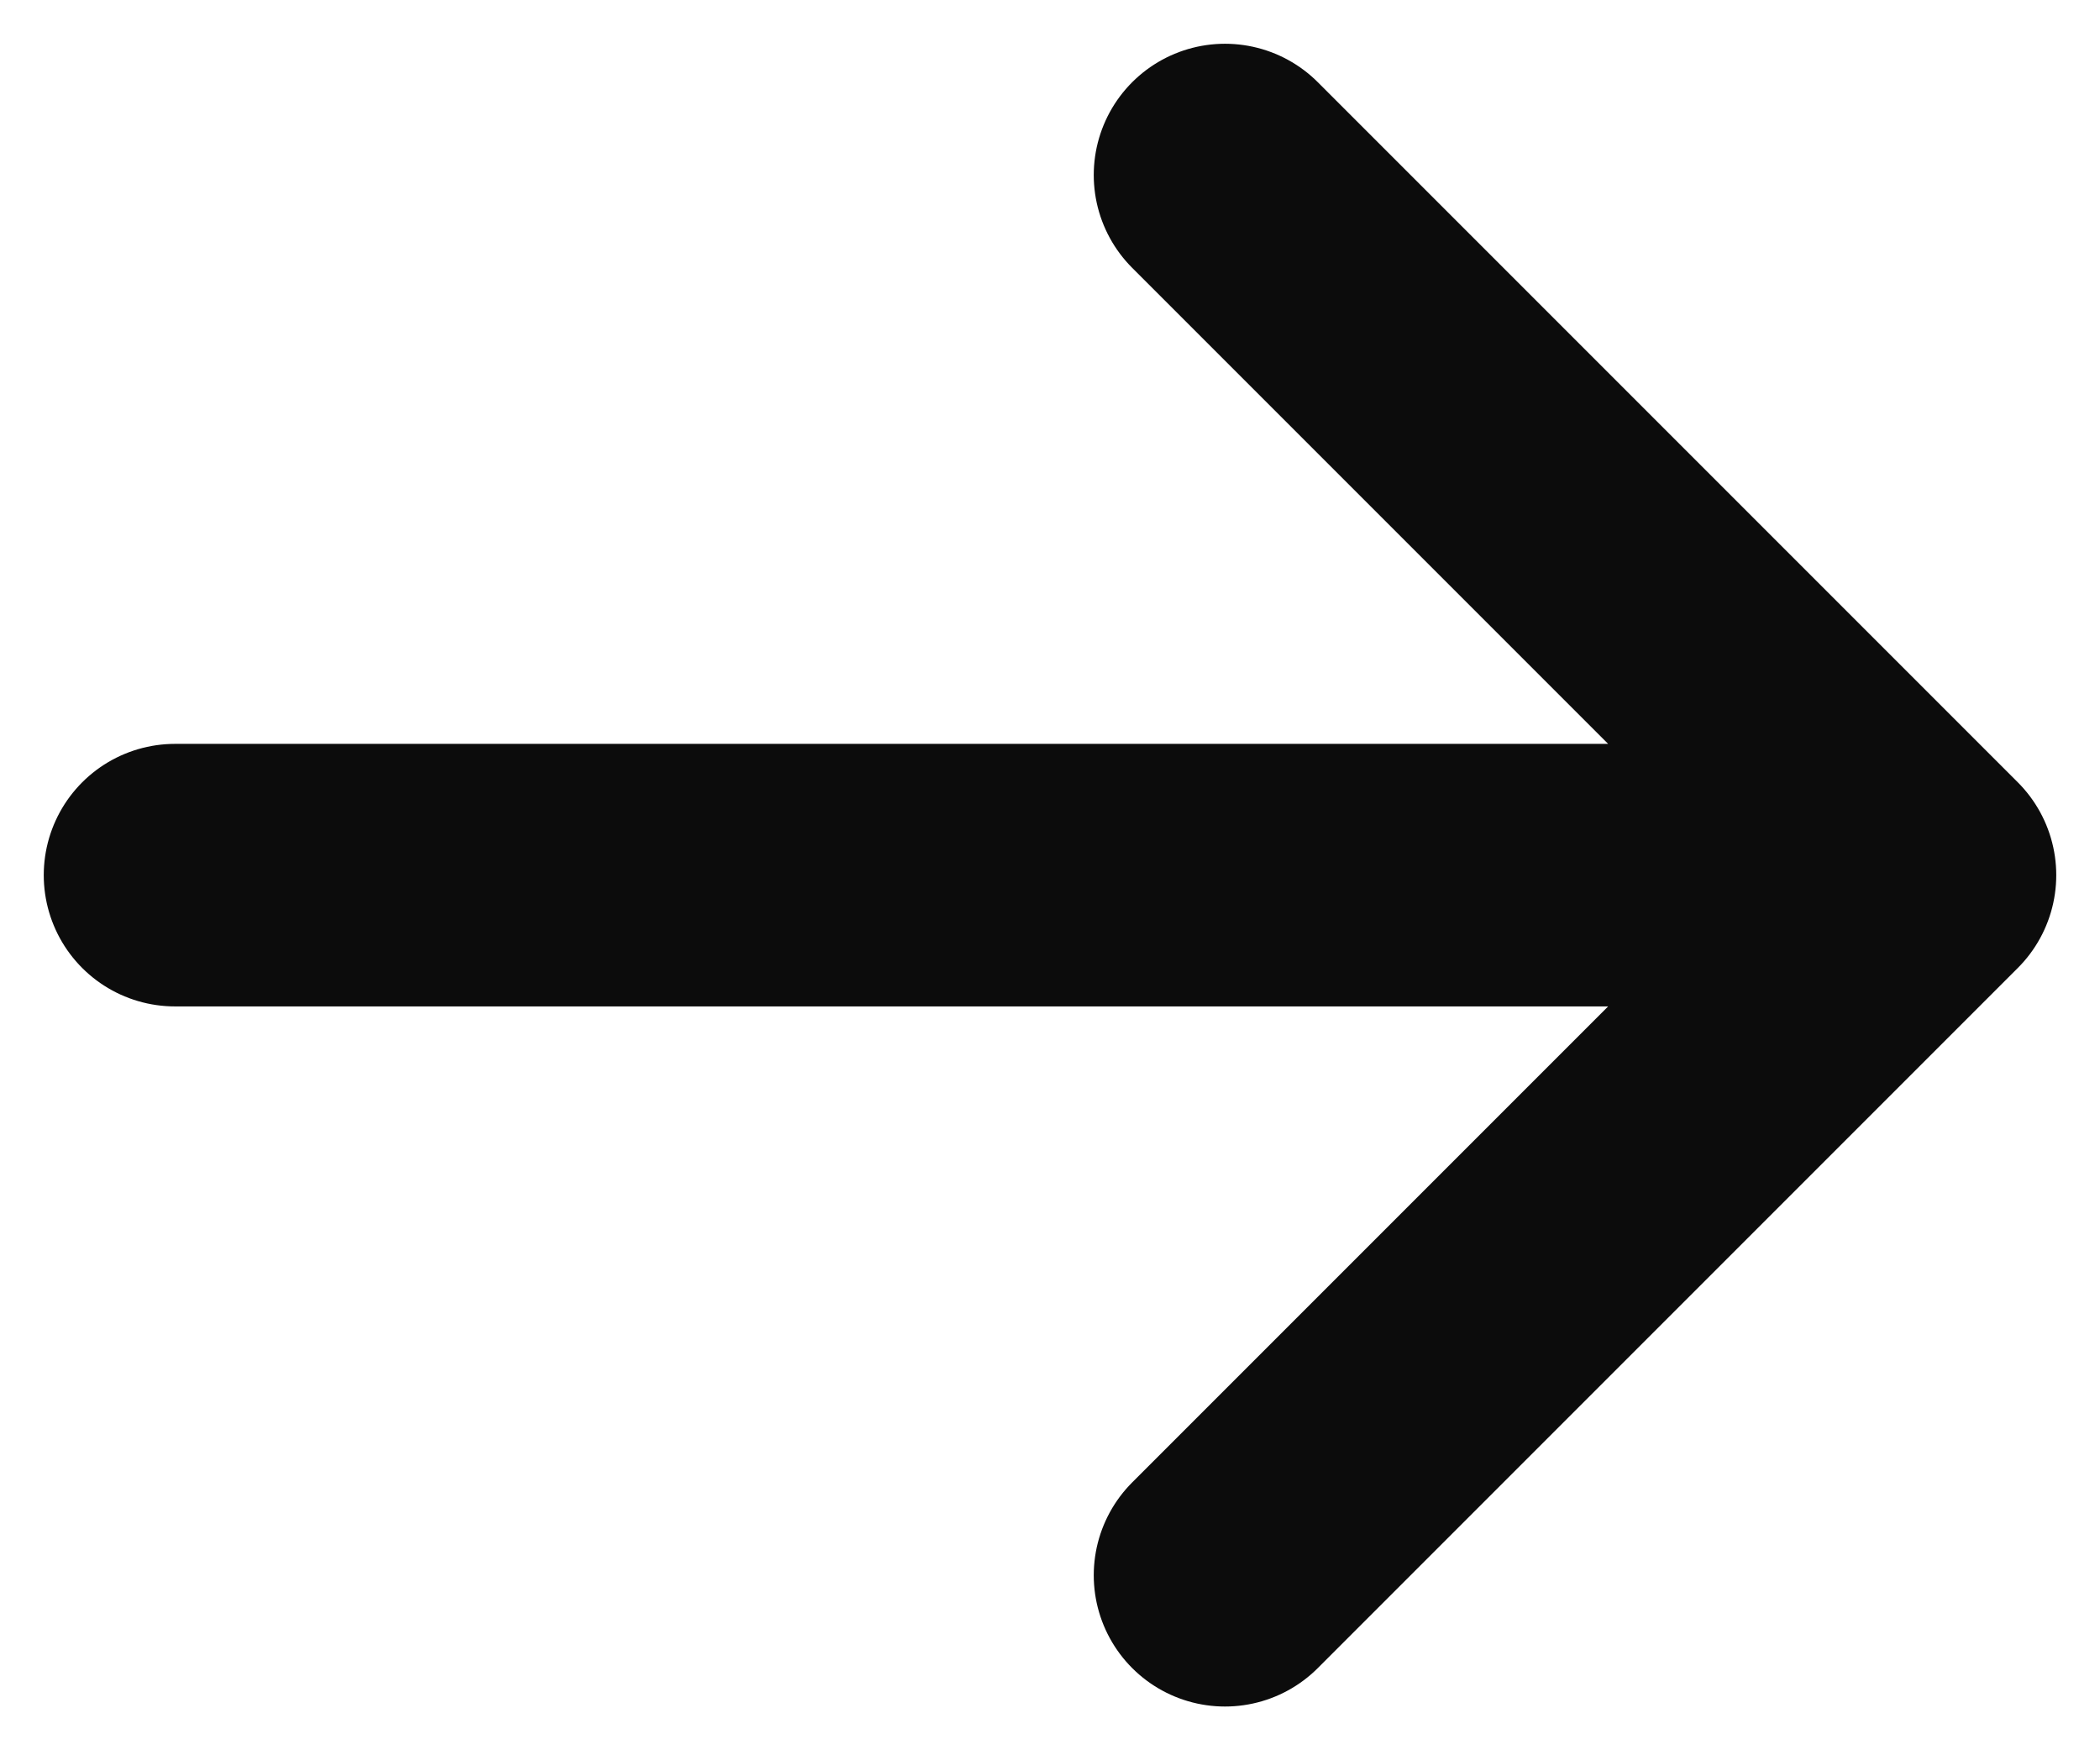
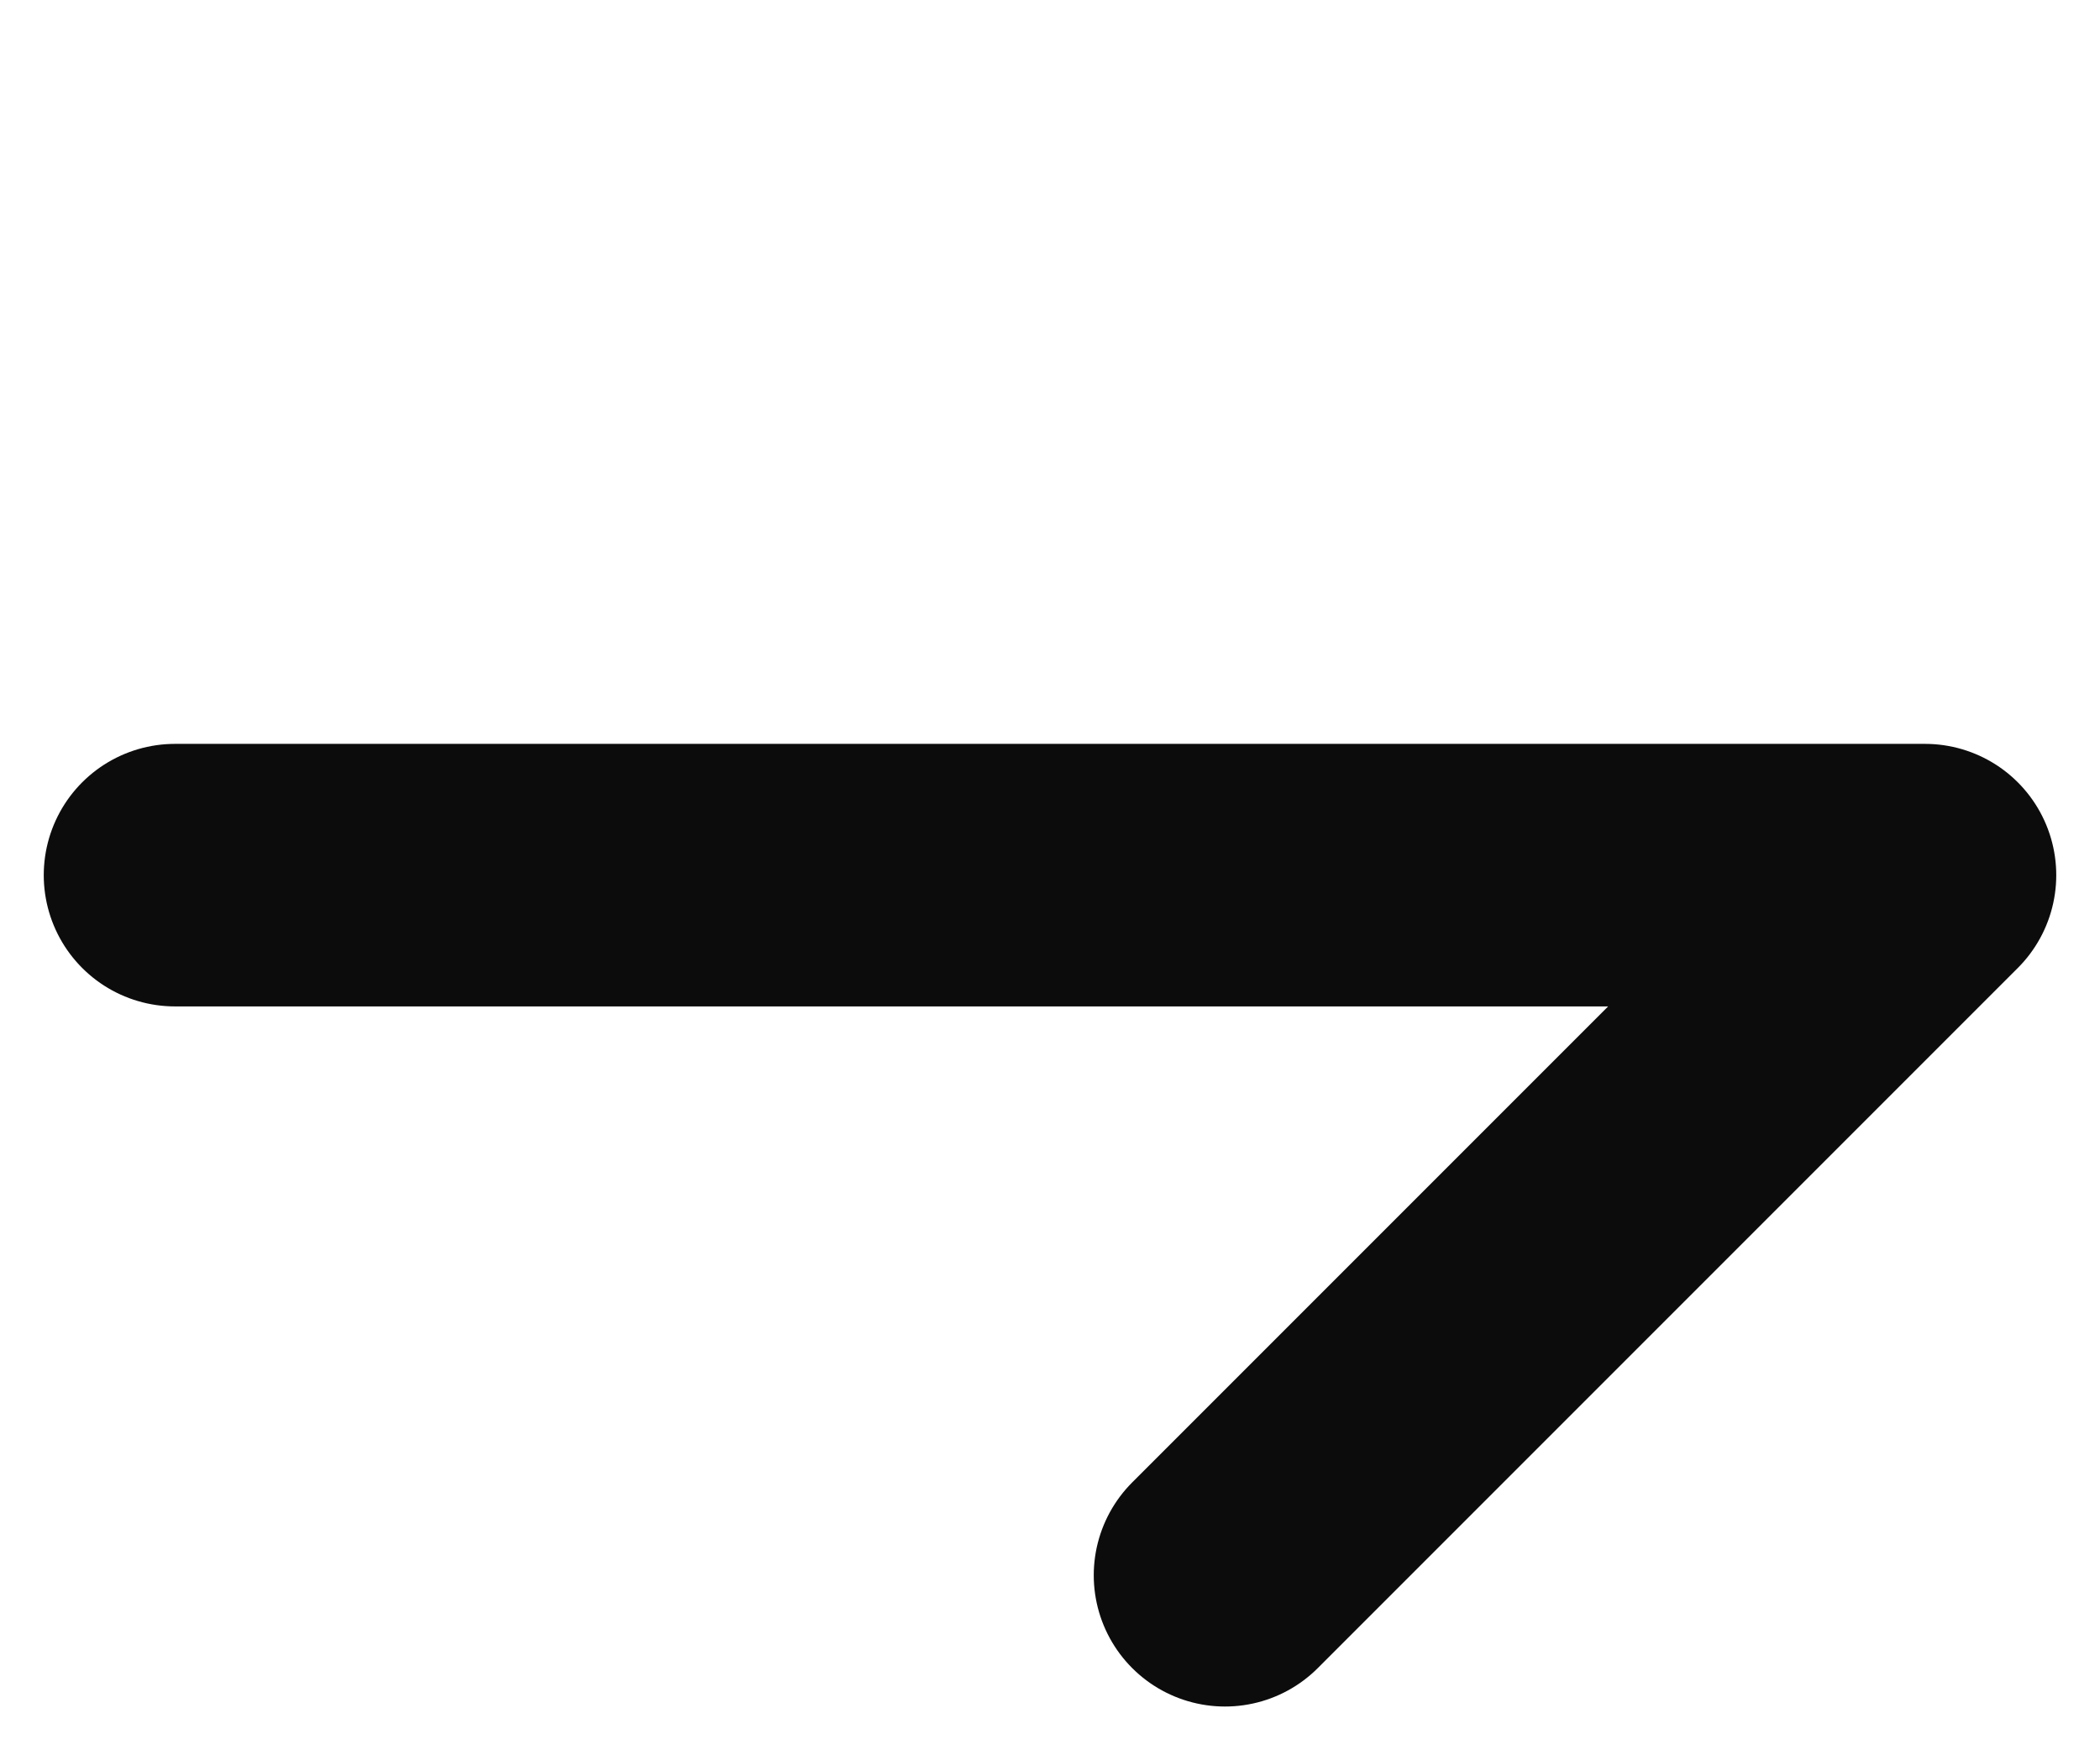
<svg xmlns="http://www.w3.org/2000/svg" width="12" height="10" viewBox="0 0 12 10" fill="none">
-   <path d="M1 5H11M11 5L7 1M11 5L7 9" stroke="#0C0C0C" stroke-width="1.5" stroke-linecap="round" stroke-linejoin="round" />
+   <path d="M1 5H11M11 5M11 5L7 9" stroke="#0C0C0C" stroke-width="1.5" stroke-linecap="round" stroke-linejoin="round" />
</svg>